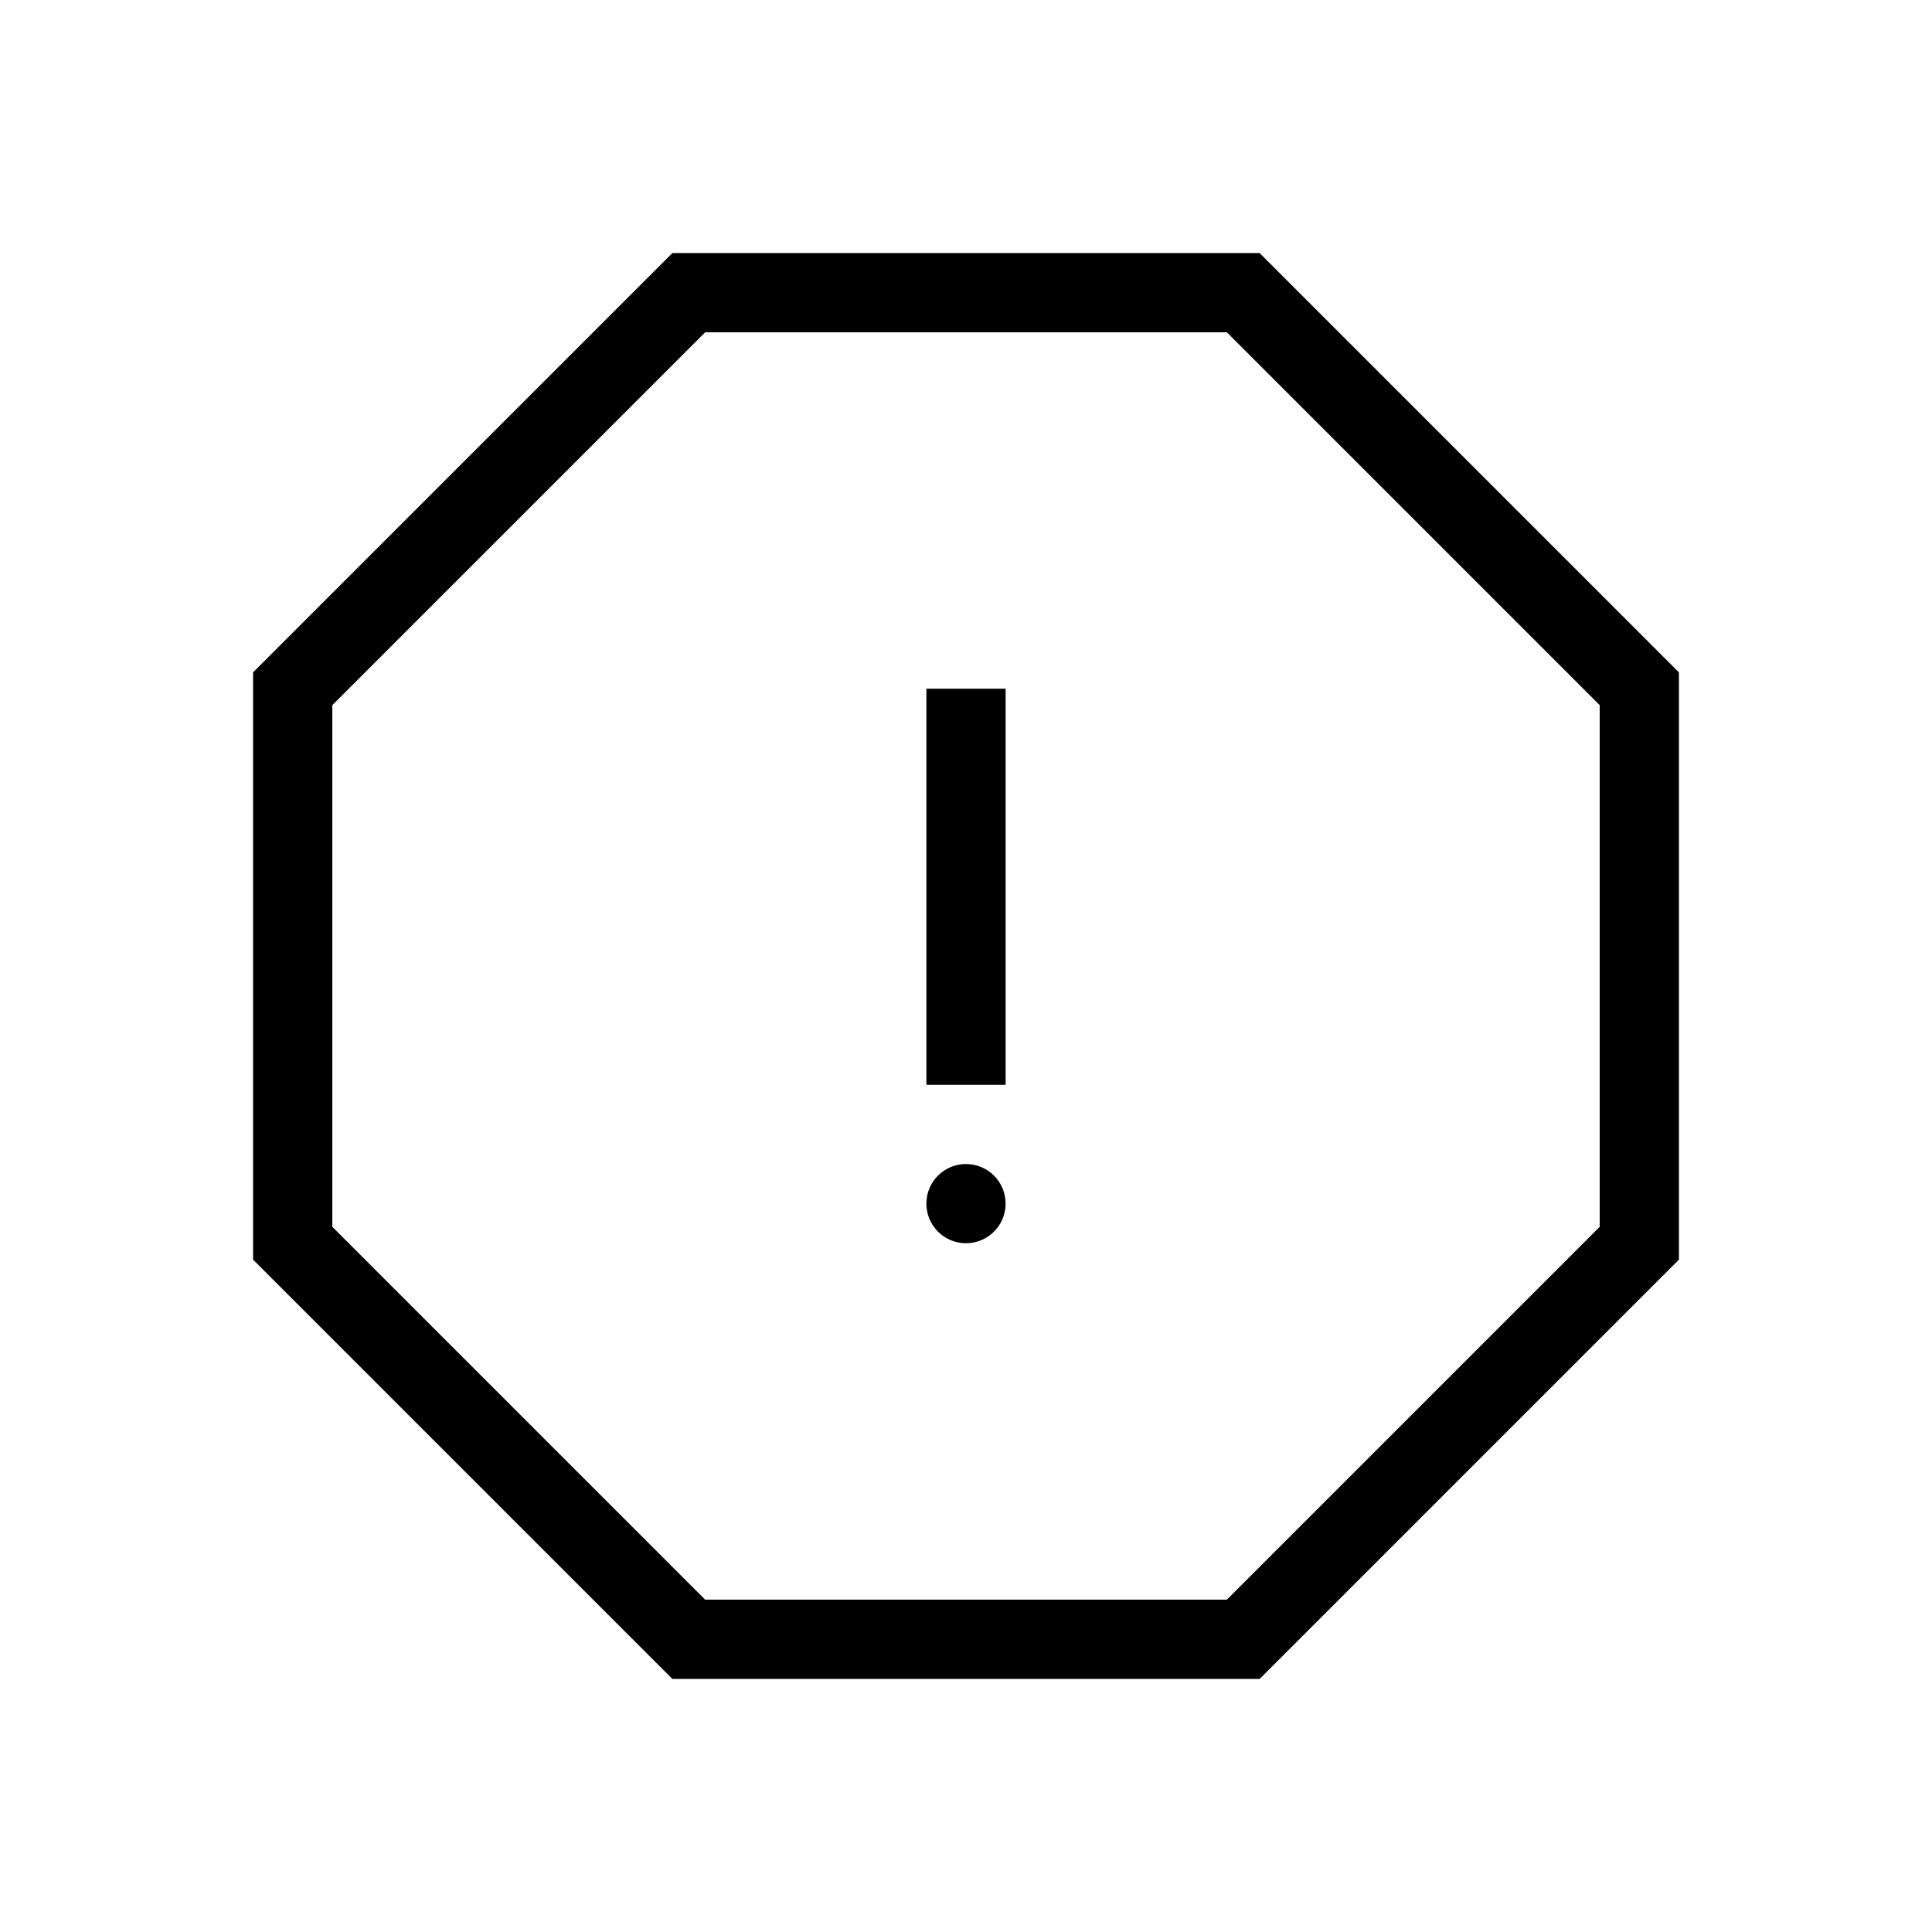
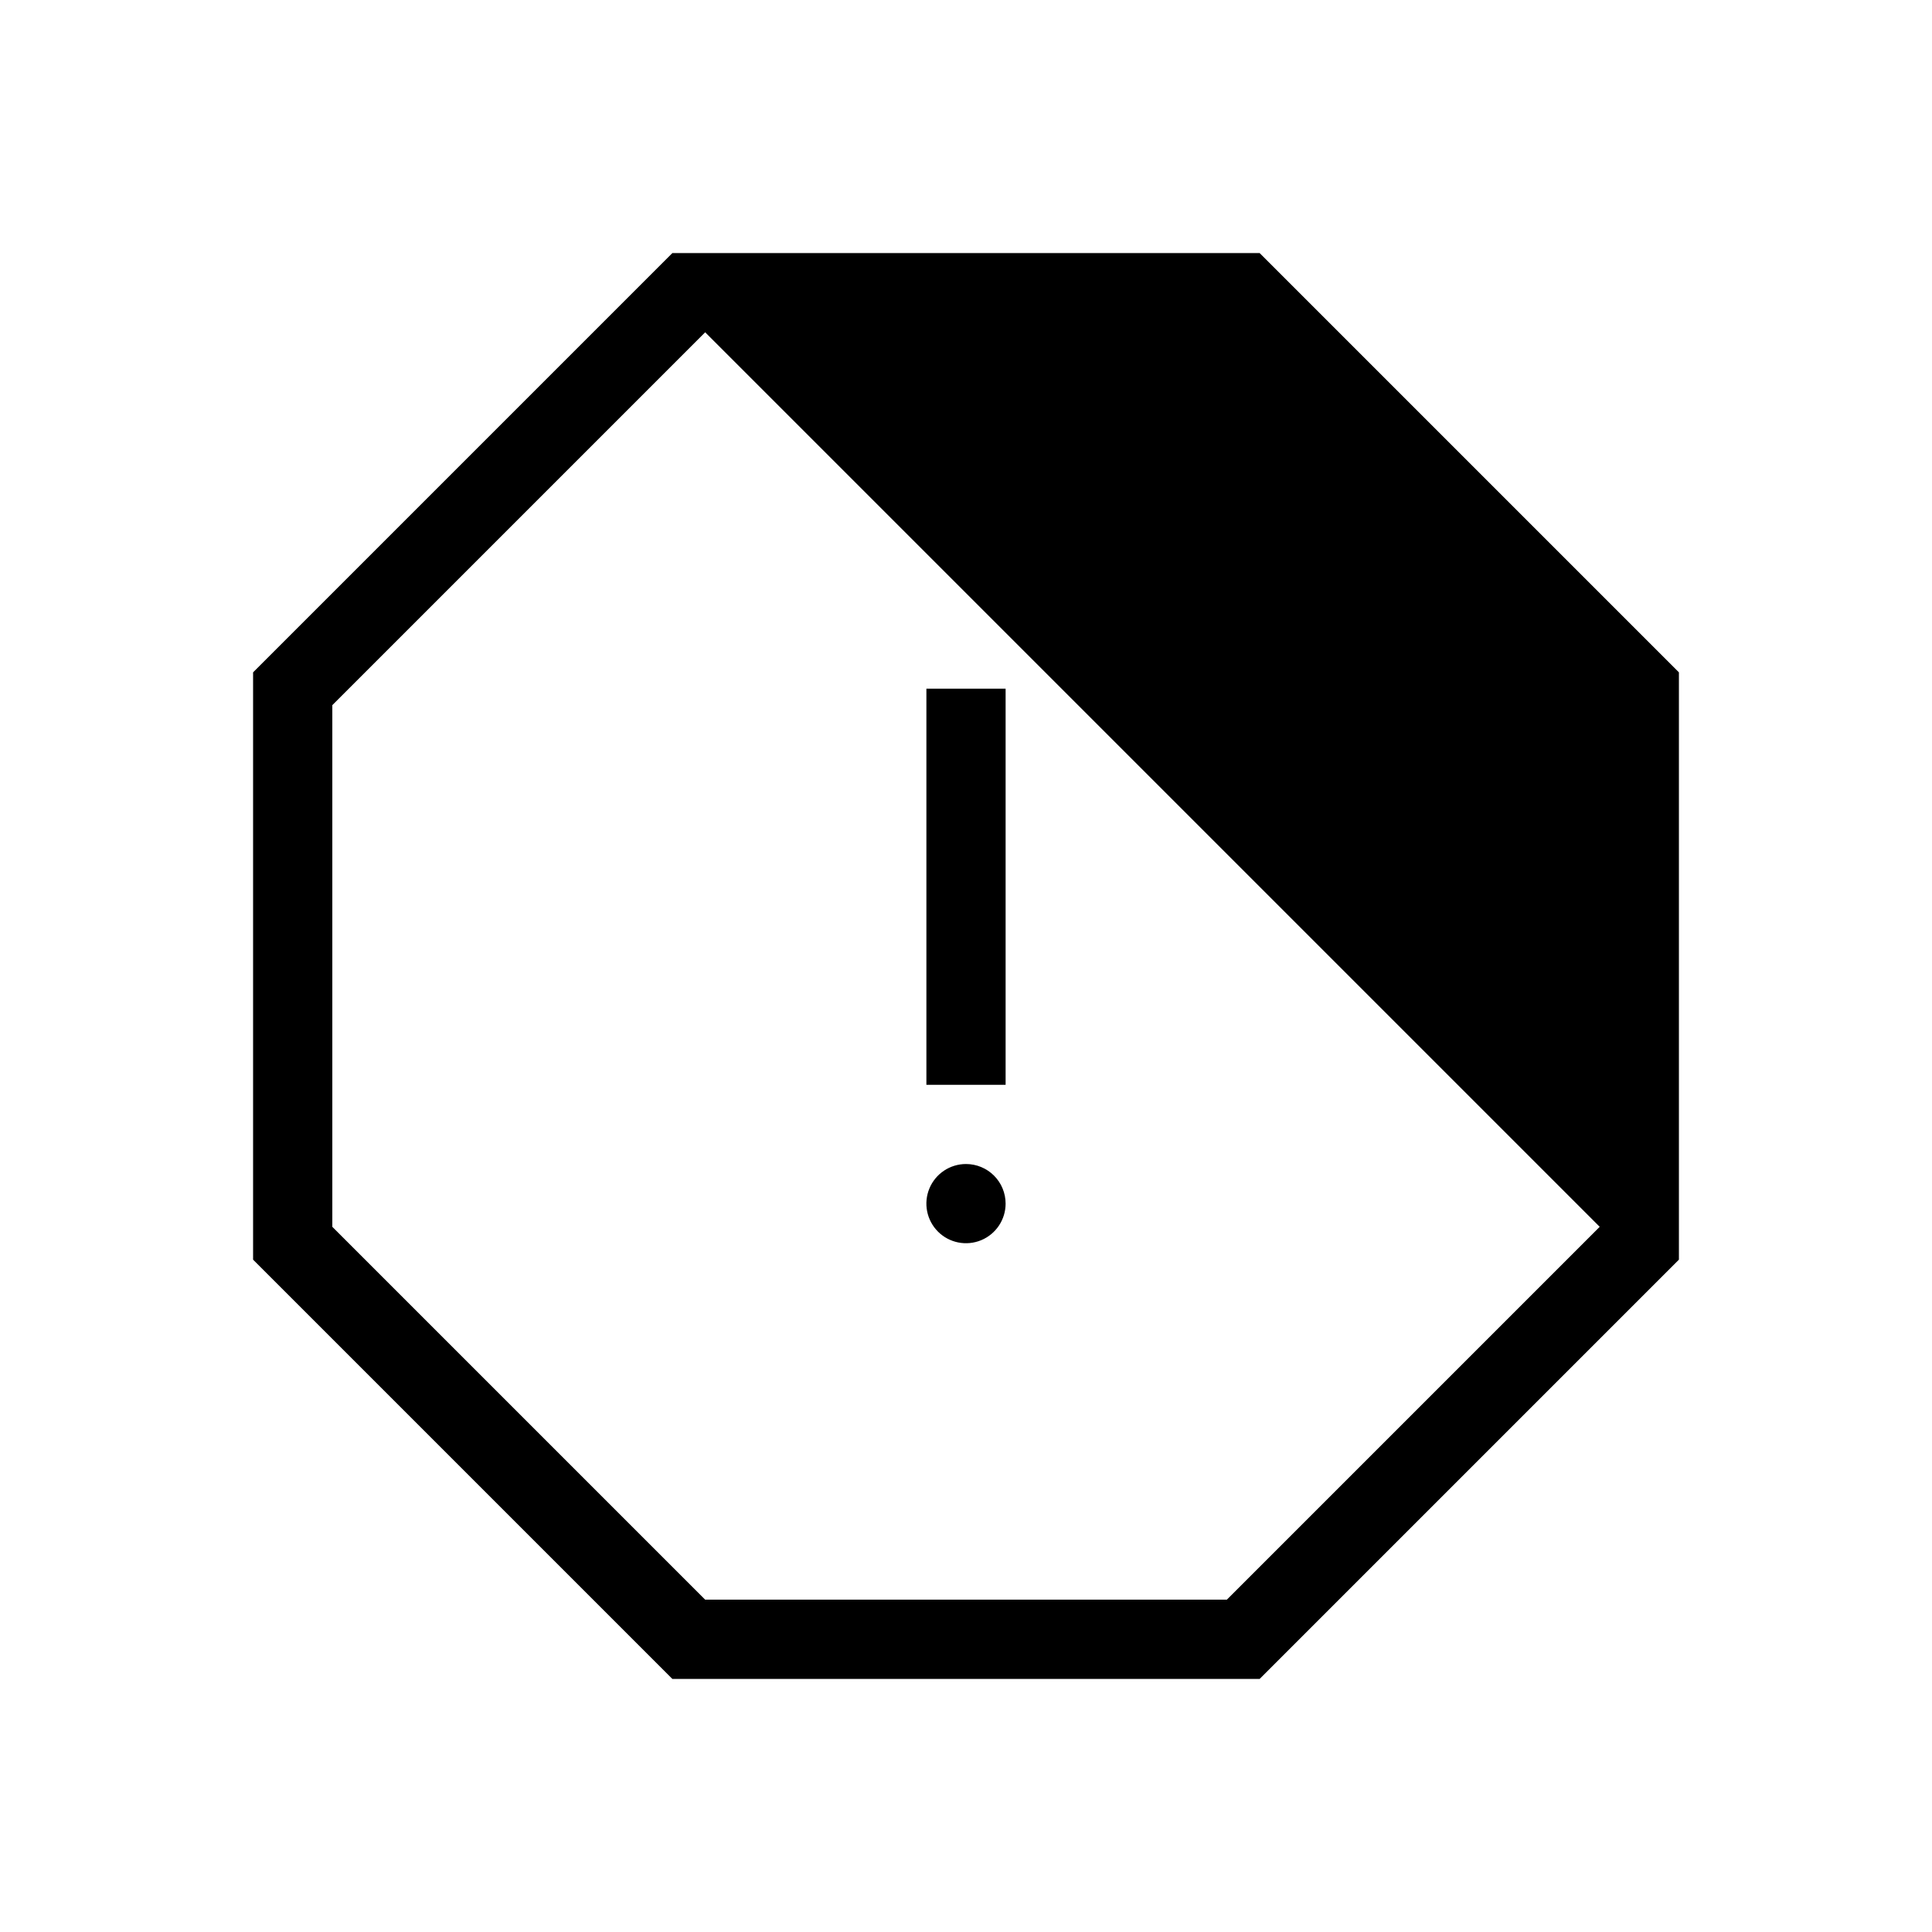
<svg xmlns="http://www.w3.org/2000/svg" fill="#000000" width="800px" height="800px" version="1.1" viewBox="144 144 512 512">
-   <path d="m477.82 211.07h-155.64l-111.11 111.11v155.64l111.11 111.11h155.64l111.11-111.11v-155.64zm90.117 258.05-98.809 98.809h-138.25l-98.809-98.809v-138.25l98.809-98.809h138.25l98.809 98.809zm-157.44-6.148c0 4.242-2.559 8.07-6.481 9.695s-8.438 0.727-11.438-2.273c-3.004-3.004-3.902-7.519-2.277-11.441s5.453-6.477 9.699-6.477c2.781 0 5.453 1.105 7.422 3.074 1.969 1.965 3.074 4.637 3.074 7.422zm-20.992-136.45h20.992v104.96h-20.992z" />
+   <path d="m477.82 211.07h-155.64l-111.11 111.11v155.64l111.11 111.11h155.64l111.11-111.11v-155.64zm90.117 258.05-98.809 98.809h-138.25l-98.809-98.809v-138.25l98.809-98.809l98.809 98.809zm-157.44-6.148c0 4.242-2.559 8.07-6.481 9.695s-8.438 0.727-11.438-2.273c-3.004-3.004-3.902-7.519-2.277-11.441s5.453-6.477 9.699-6.477c2.781 0 5.453 1.105 7.422 3.074 1.969 1.965 3.074 4.637 3.074 7.422zm-20.992-136.45h20.992v104.96h-20.992z" />
</svg>